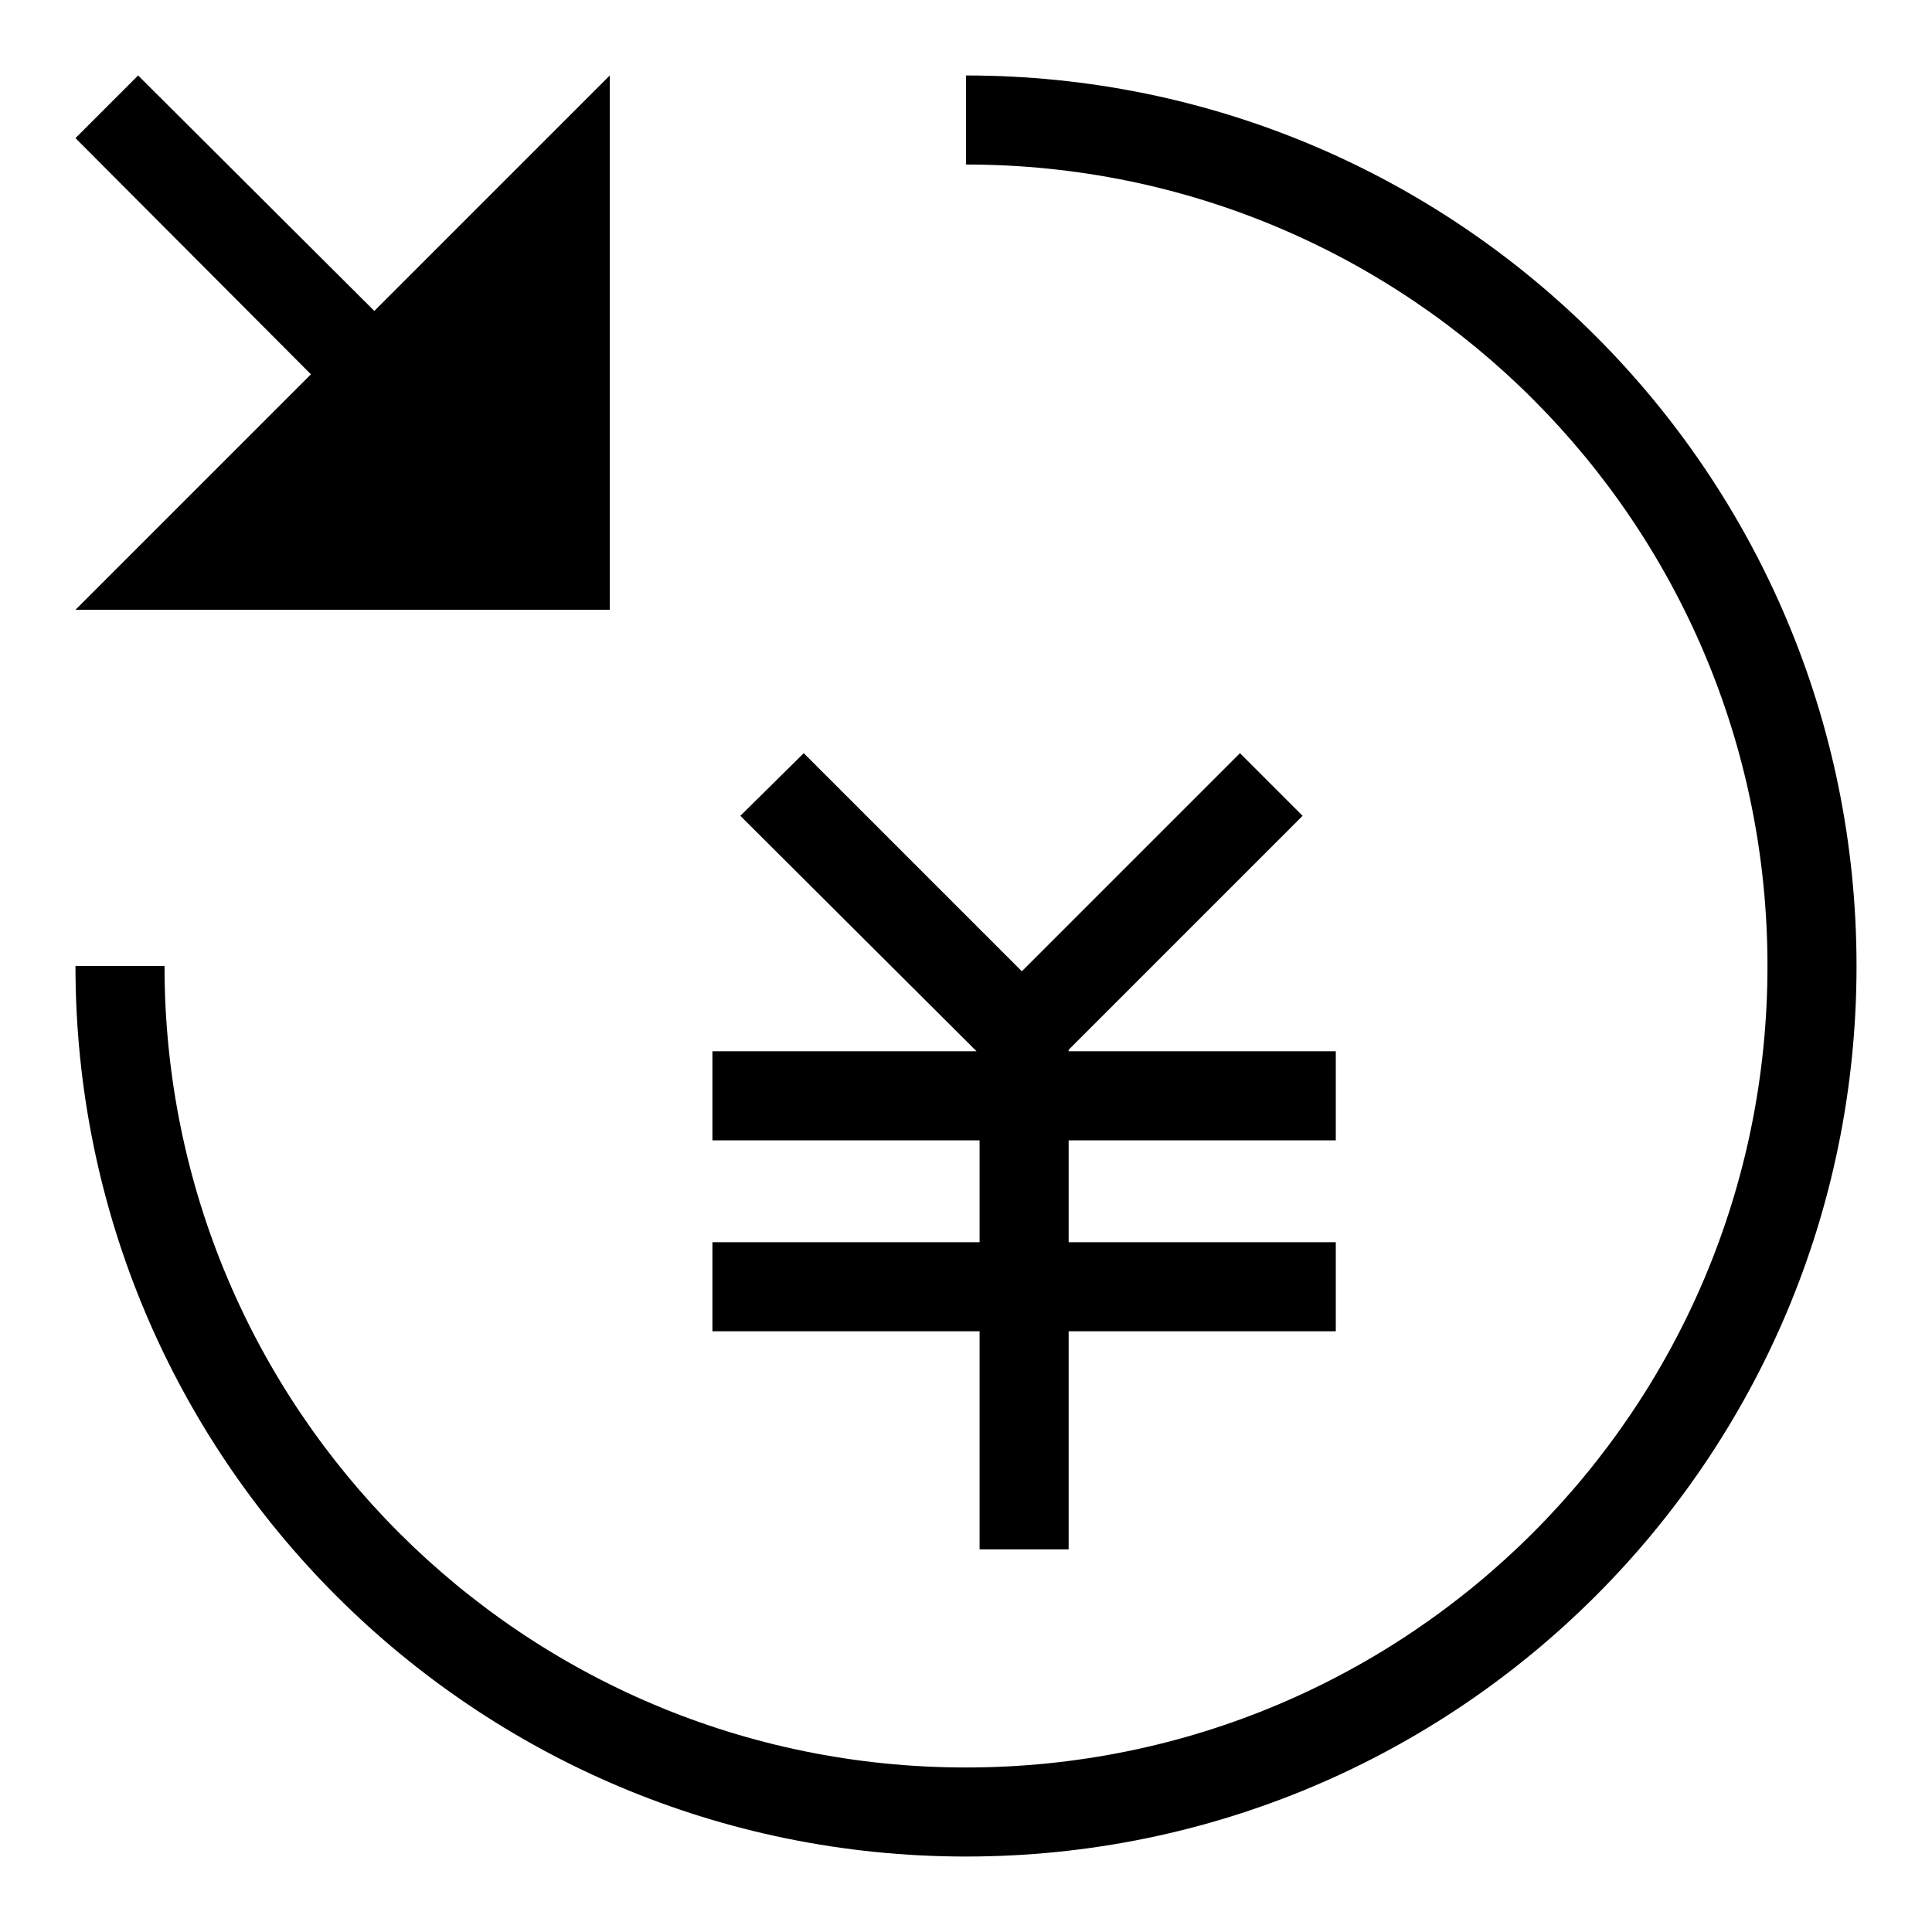
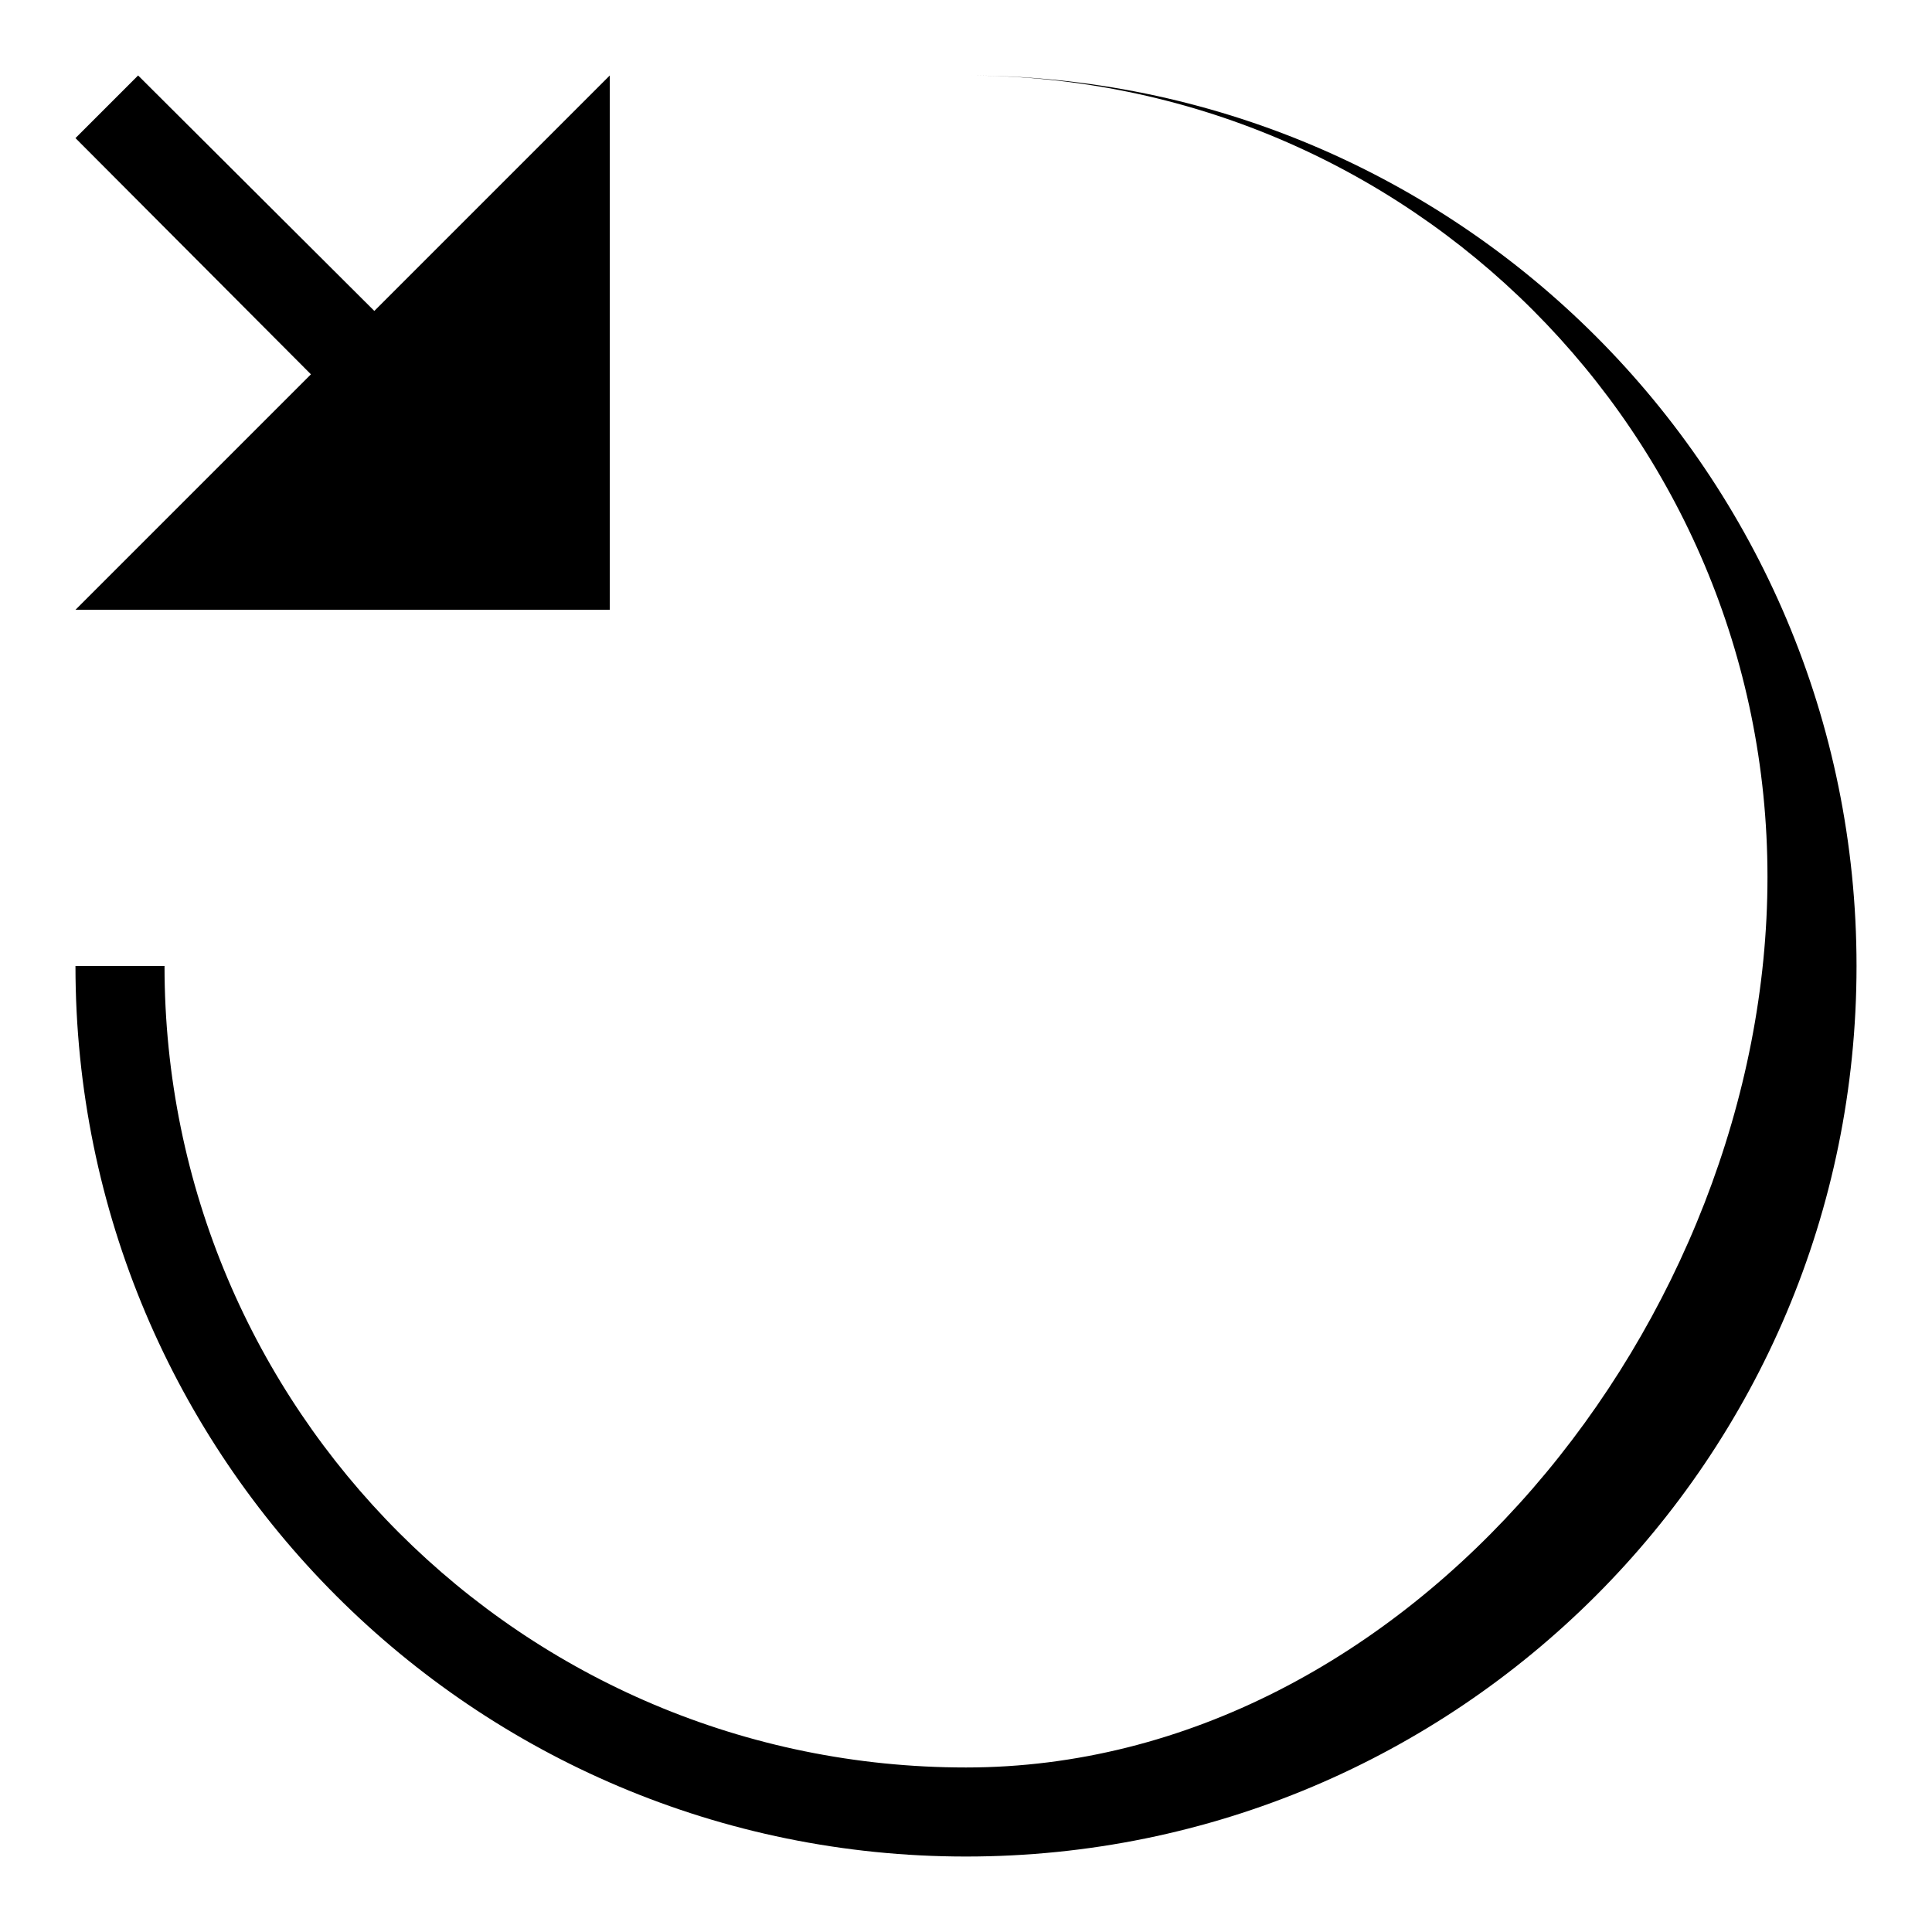
<svg xmlns="http://www.w3.org/2000/svg" version="1.1" x="0px" y="0px" viewBox="0 0 256 256" enable-background="new 0 0 256 256" xml:space="preserve">
  <g>
    <path fill="#000000" d="M80.8,80.8V10L49.6,41.2L18.3,10L10,18.3l31.2,31.3L10,80.8H80.8z" />
-     <path fill="#000000" d="M128,10v11.8c58.7,0,106.2,47.5,106.2,106.2S186.7,234.2,128,234.2S21.8,186.7,21.8,128H10 c0,65.2,52.8,118,118,118c65.2,0,118-52.8,118-118C246,62.8,193.2,10,128,10z" />
-     <path fill="#000000" d="M129.8,205.3h11.8v-28.9H177v-11.8h-35.4v-13.5H177v-11.8h-35.4v-0.2l31-31l-8.3-8.3l-28.9,28.9l-28.9-28.9 l-8.4,8.3l31.3,31.2h-35v11.8h35.4v13.5H94.4v11.8h35.4V205.3L129.8,205.3z" />
+     <path fill="#000000" d="M128,10c58.7,0,106.2,47.5,106.2,106.2S186.7,234.2,128,234.2S21.8,186.7,21.8,128H10 c0,65.2,52.8,118,118,118c65.2,0,118-52.8,118-118C246,62.8,193.2,10,128,10z" />
  </g>
</svg>